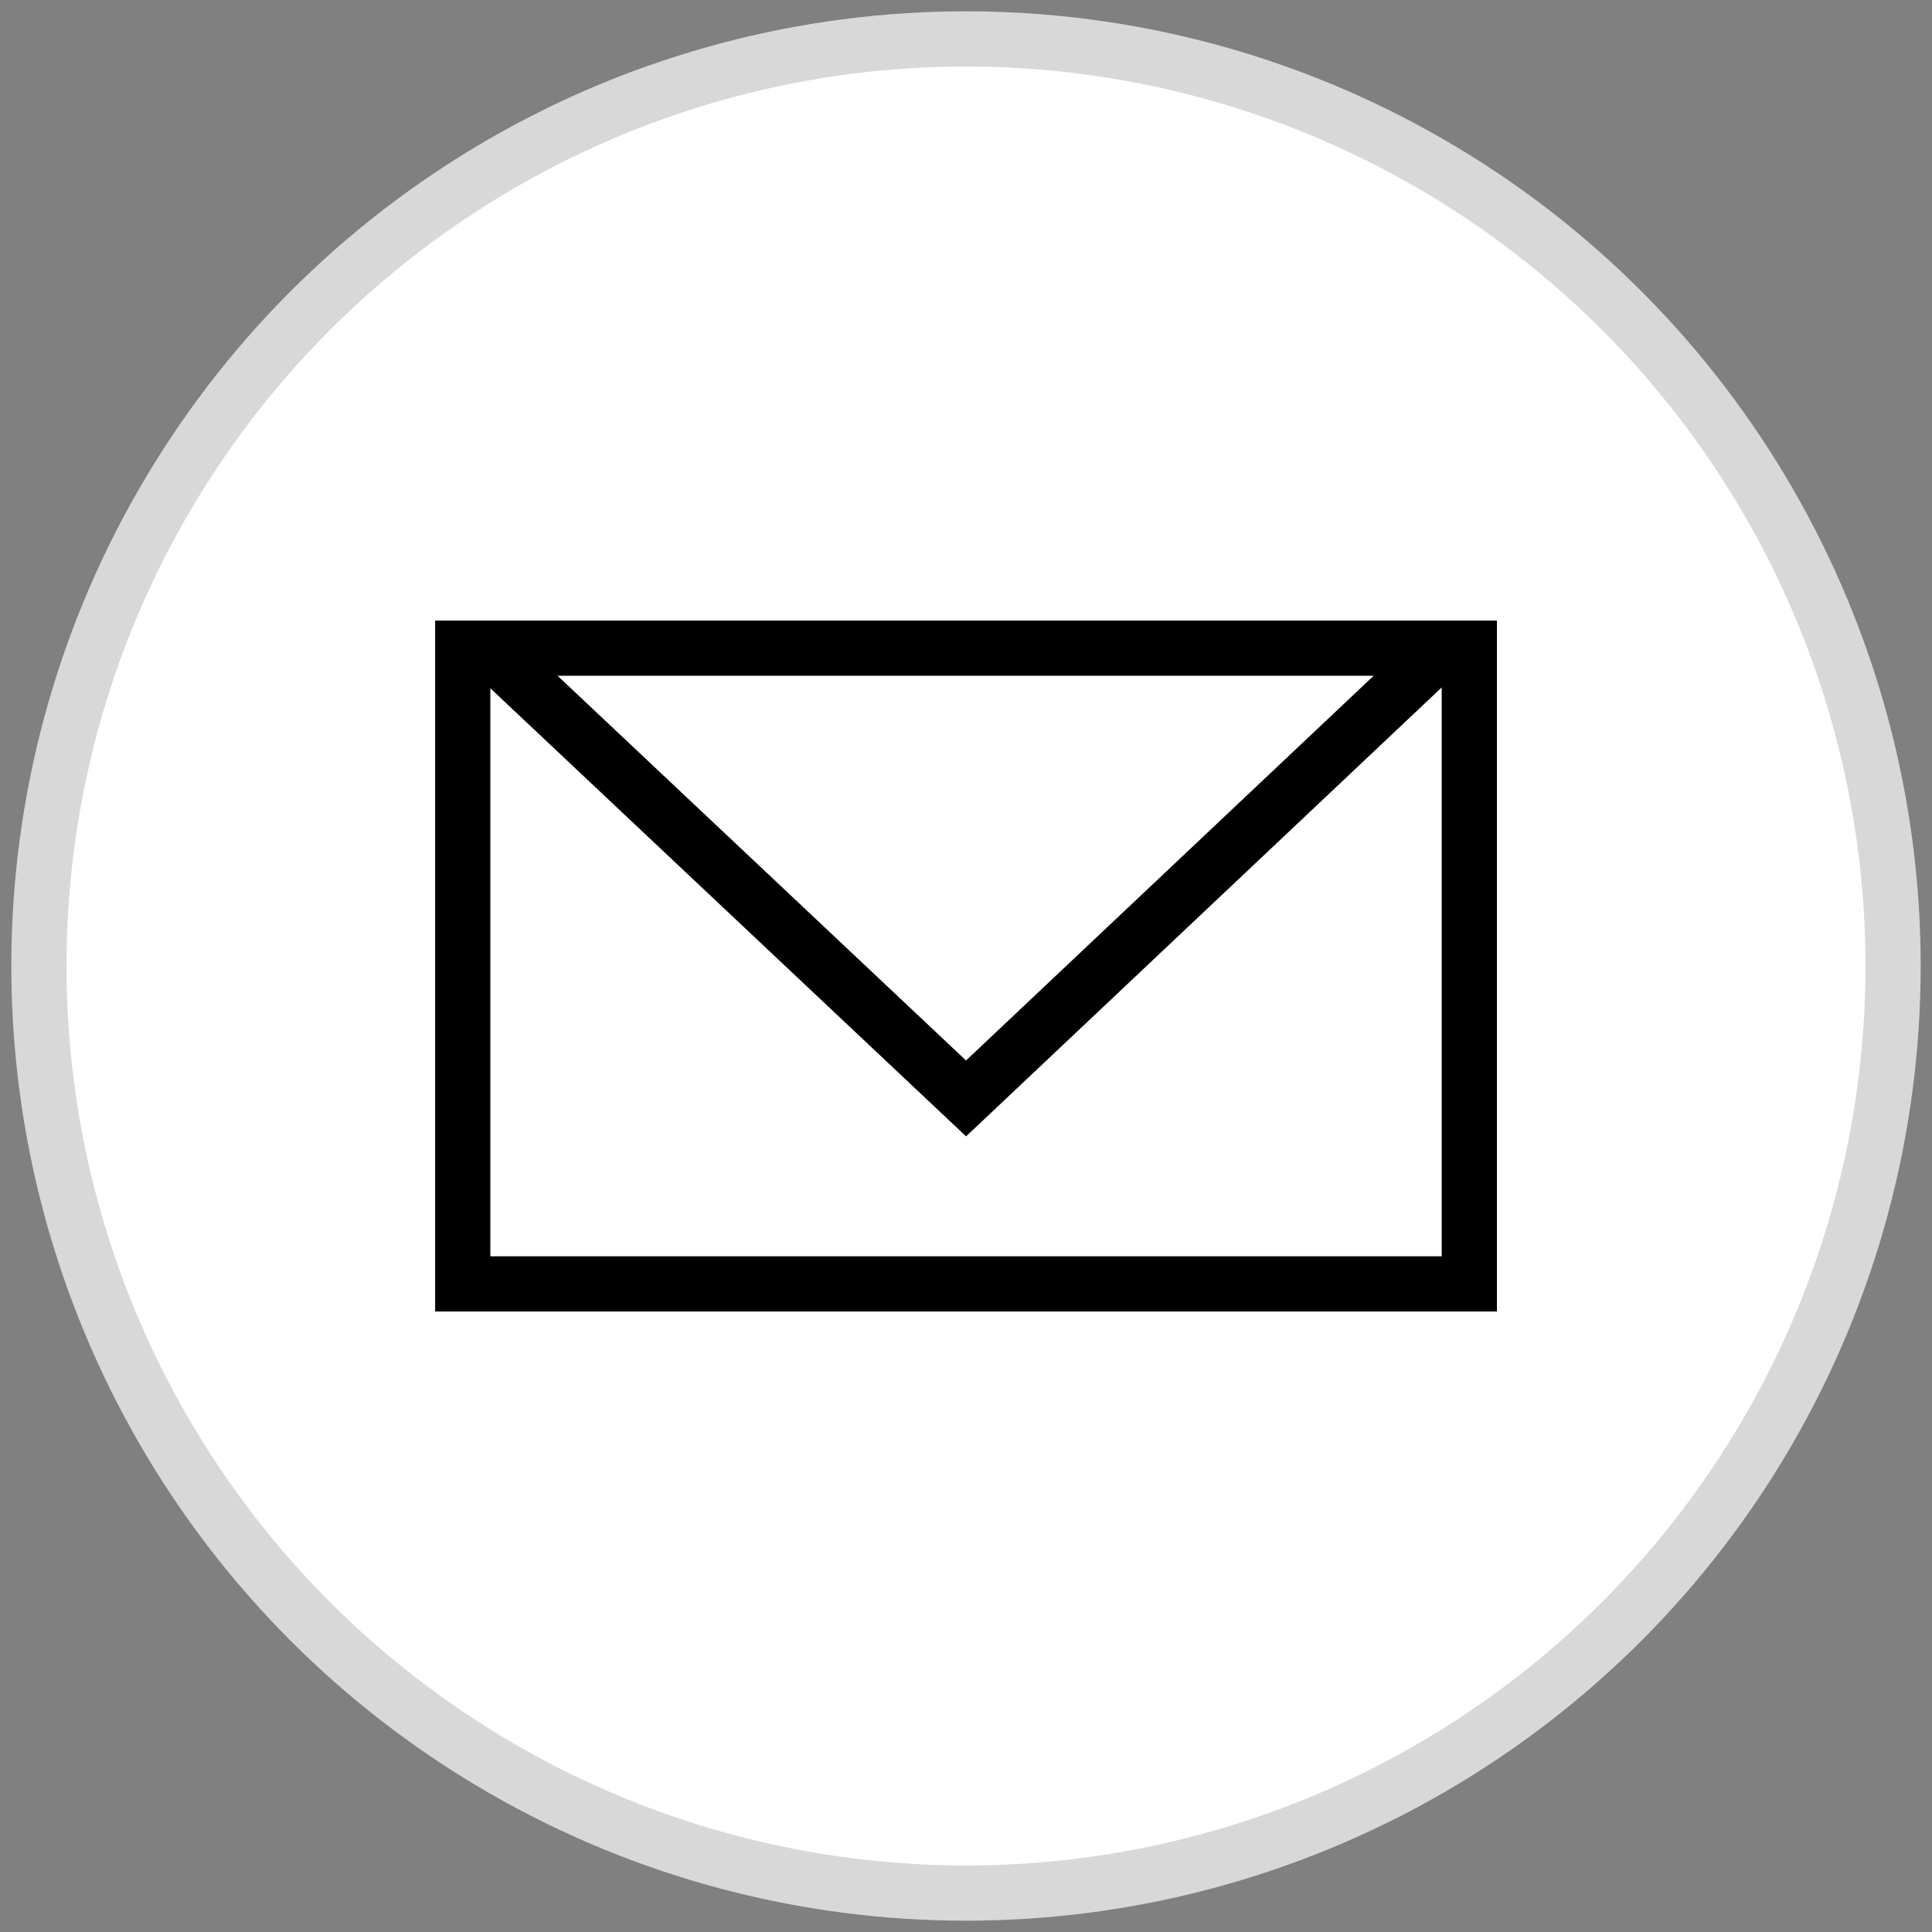
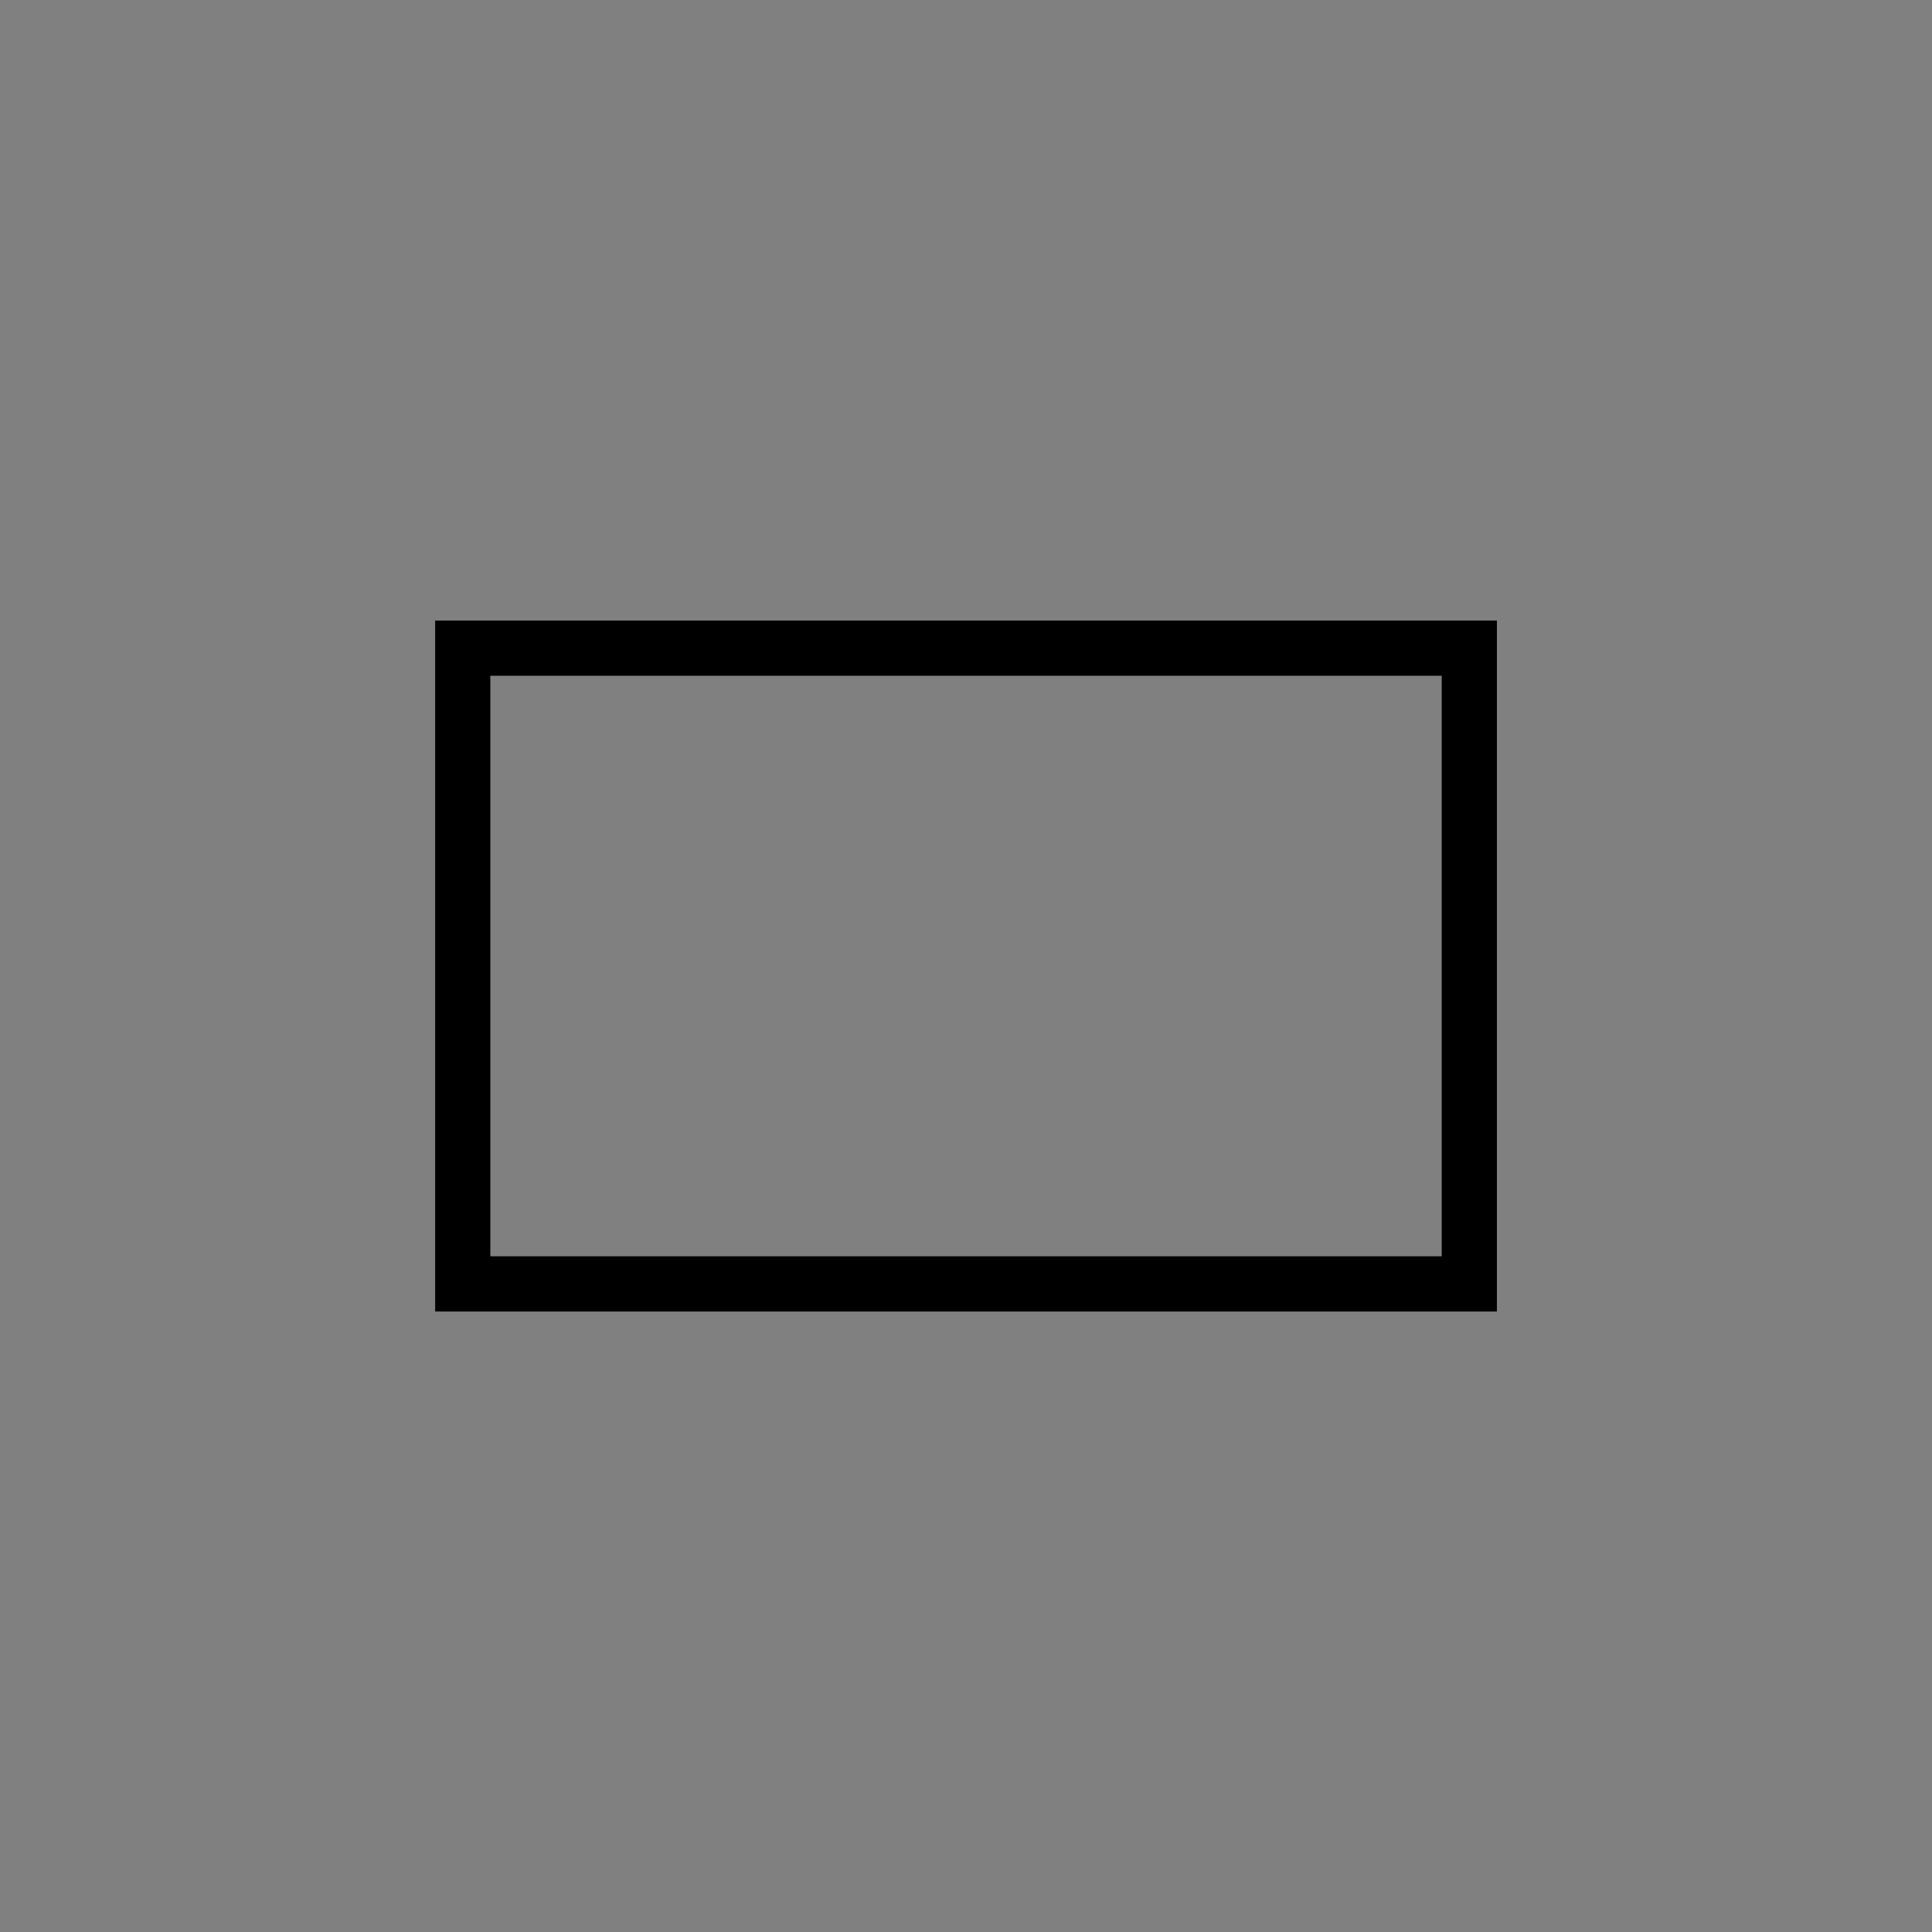
<svg xmlns="http://www.w3.org/2000/svg" width="35" height="35">
  <rect width="100%" height="100%" fill="#808080" stroke="none" />
  <g>
    <title>background</title>
-     <rect fill="none" id="canvas_background" height="602" width="802" y="-1" x="-1" />
  </g>
  <g>
    <title>Layer 1</title>
    <g fill-rule="evenodd" fill="none" id="0:-Icons/black/mail">
-       <circle stroke="#D8D8D8" r="16.795" cy="17.5" cx="17.5" fill="#FFFFFF" id="Oval" />
      <rect stroke="#000000" height="11.517" width="18.235" y="11.742" x="8.383" id="Rectangle" />
-       <polyline stroke="#000000" points="8.777,11.682 17.501,19.899 26.207,11.682 " id="Stroke-3" />
    </g>
  </g>
</svg>